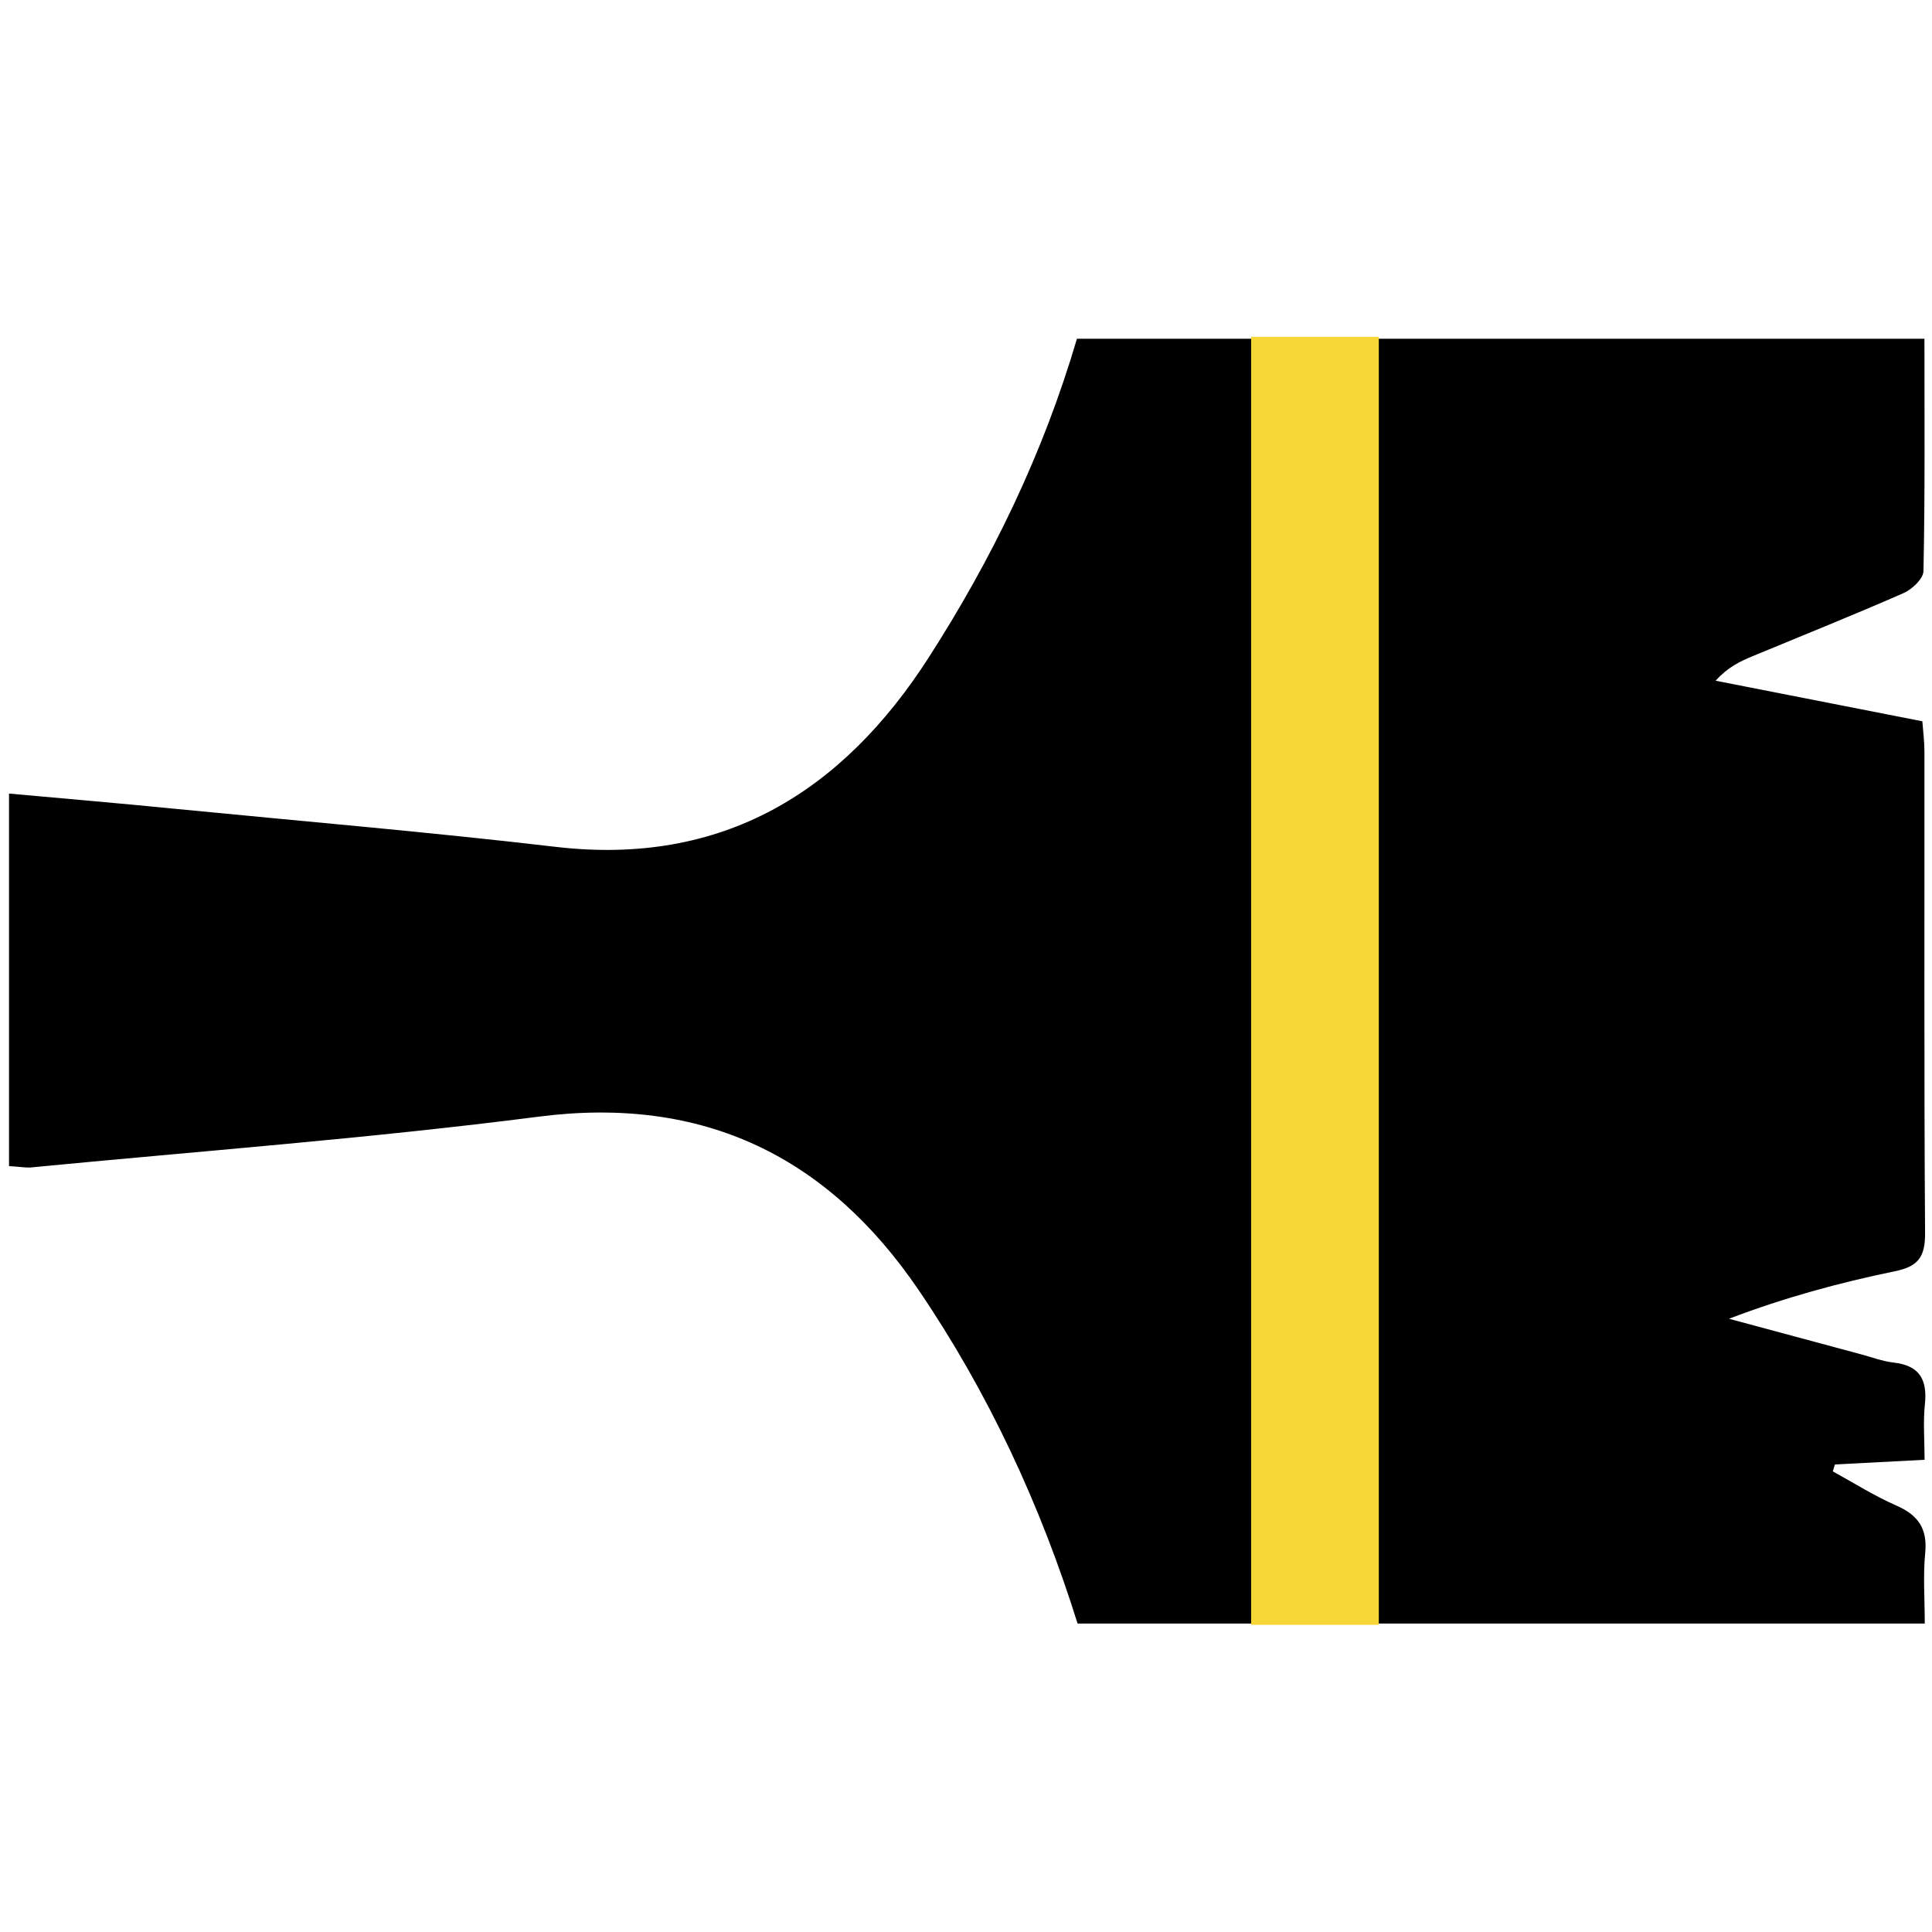
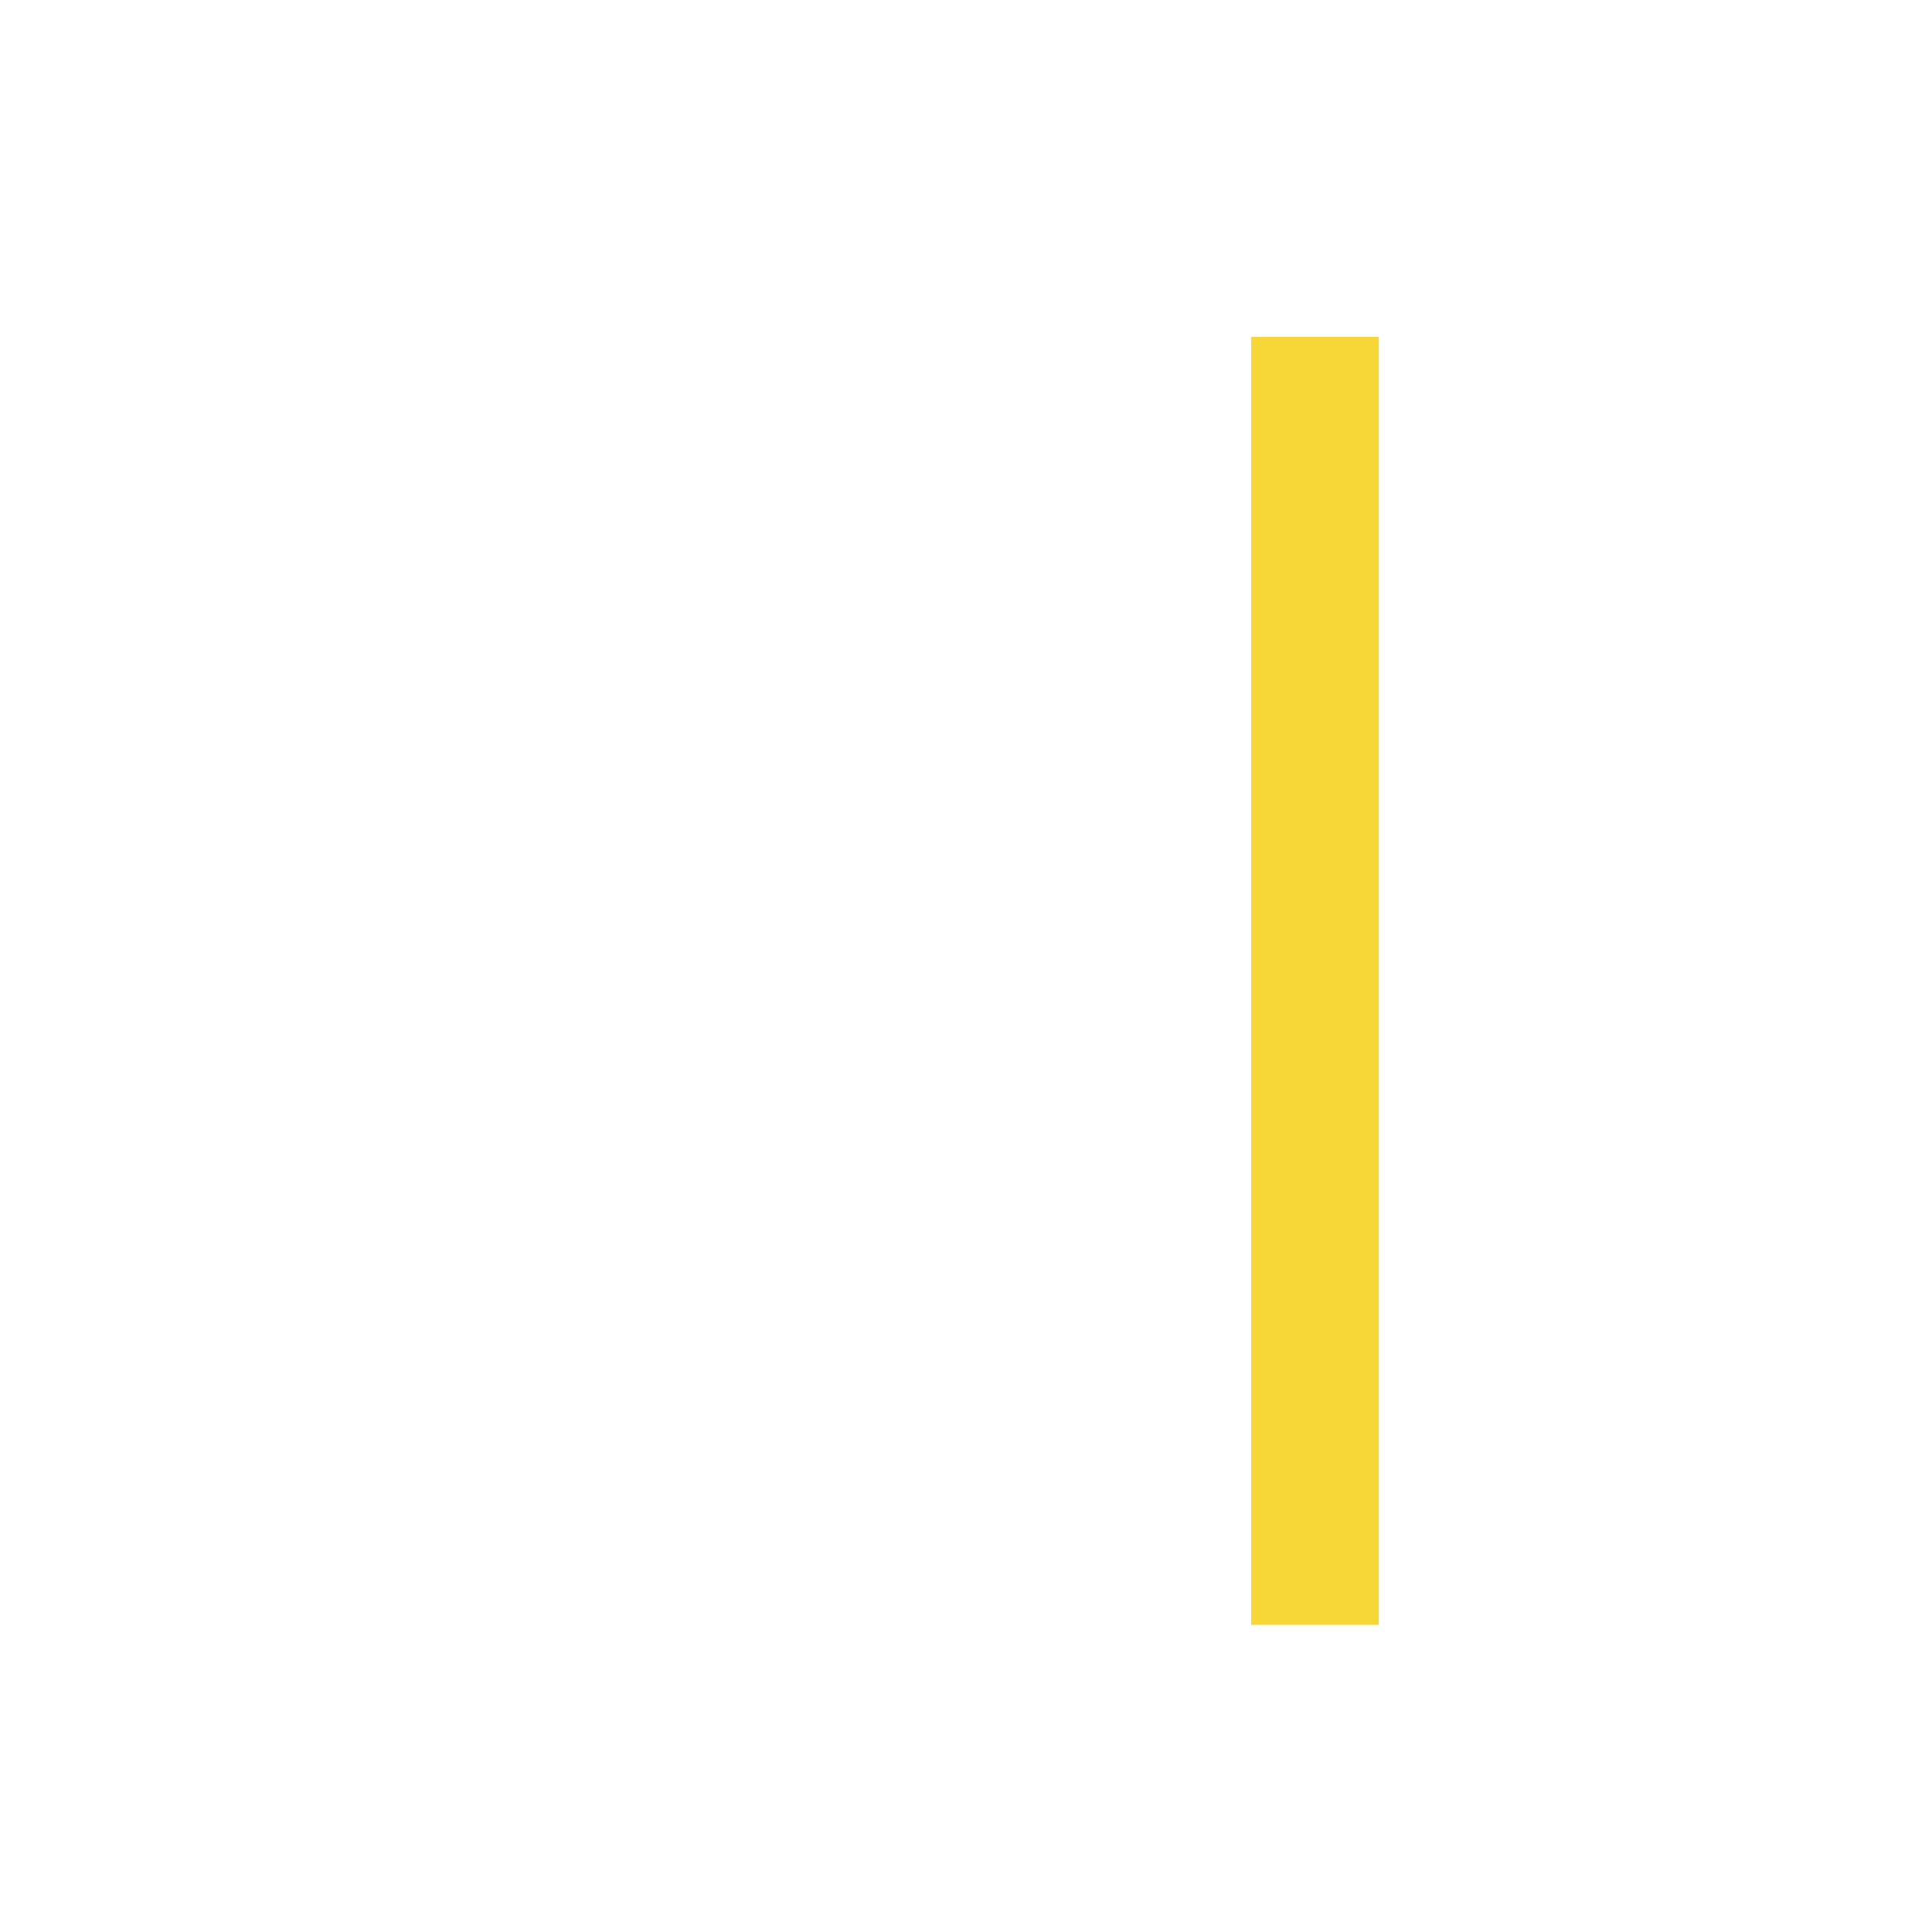
<svg xmlns="http://www.w3.org/2000/svg" version="1.1" id="Слой_1" x="0px" y="0px" viewBox="0 0 120 120" style="enable-background:new 0 0 120 120;" xml:space="preserve">
  <style type="text/css">
	.st0{fill:#F7D638;}
</style>
  <g>
-     <path d="M0.56,72.43c0-7.75,0-15.29,0-23.14c3.53,0.32,6.94,0.61,10.35,0.95c7.87,0.77,15.75,1.44,23.61,2.36   c10.37,1.21,17.8-3.42,23.15-11.74c3.93-6.11,7.12-12.67,9.22-19.82c17.43,0,34.91,0,52.64,0c0,4.87,0.04,9.65-0.06,14.43   c-0.01,0.48-0.71,1.14-1.24,1.37c-3.1,1.36-6.25,2.62-9.38,3.92c-0.77,0.32-1.52,0.67-2.29,1.52c4.23,0.83,8.47,1.66,12.84,2.52   c0.05,0.65,0.13,1.27,0.13,1.88c0.01,9.96-0.03,19.92,0.04,29.89c0.01,1.48-0.4,2.09-1.88,2.39c-3.44,0.71-6.84,1.63-10.3,2.95   c2.72,0.73,5.45,1.47,8.17,2.2c0.68,0.18,1.35,0.44,2.05,0.52c1.6,0.18,2.11,1.04,1.95,2.58c-0.12,1.1-0.02,2.22-0.02,3.46   c-2,0.1-3.78,0.2-5.57,0.29c-0.04,0.14-0.09,0.29-0.13,0.43c1.31,0.72,2.59,1.53,3.96,2.13c1.34,0.59,1.92,1.42,1.78,2.92   c-0.14,1.4-0.03,2.81-0.03,4.4c-17.6,0-35.08,0-52.62,0c-2.3-7.36-5.54-14.34-9.87-20.71c-5.62-8.27-13.34-12.1-23.62-10.77   c-10.5,1.35-21.07,2.14-31.61,3.16C1.48,72.52,1.13,72.46,0.56,72.43z" />
-   </g>
+     </g>
  <rect x="77.71" y="20.92" class="st0" width="7.93" height="80" />
</svg>